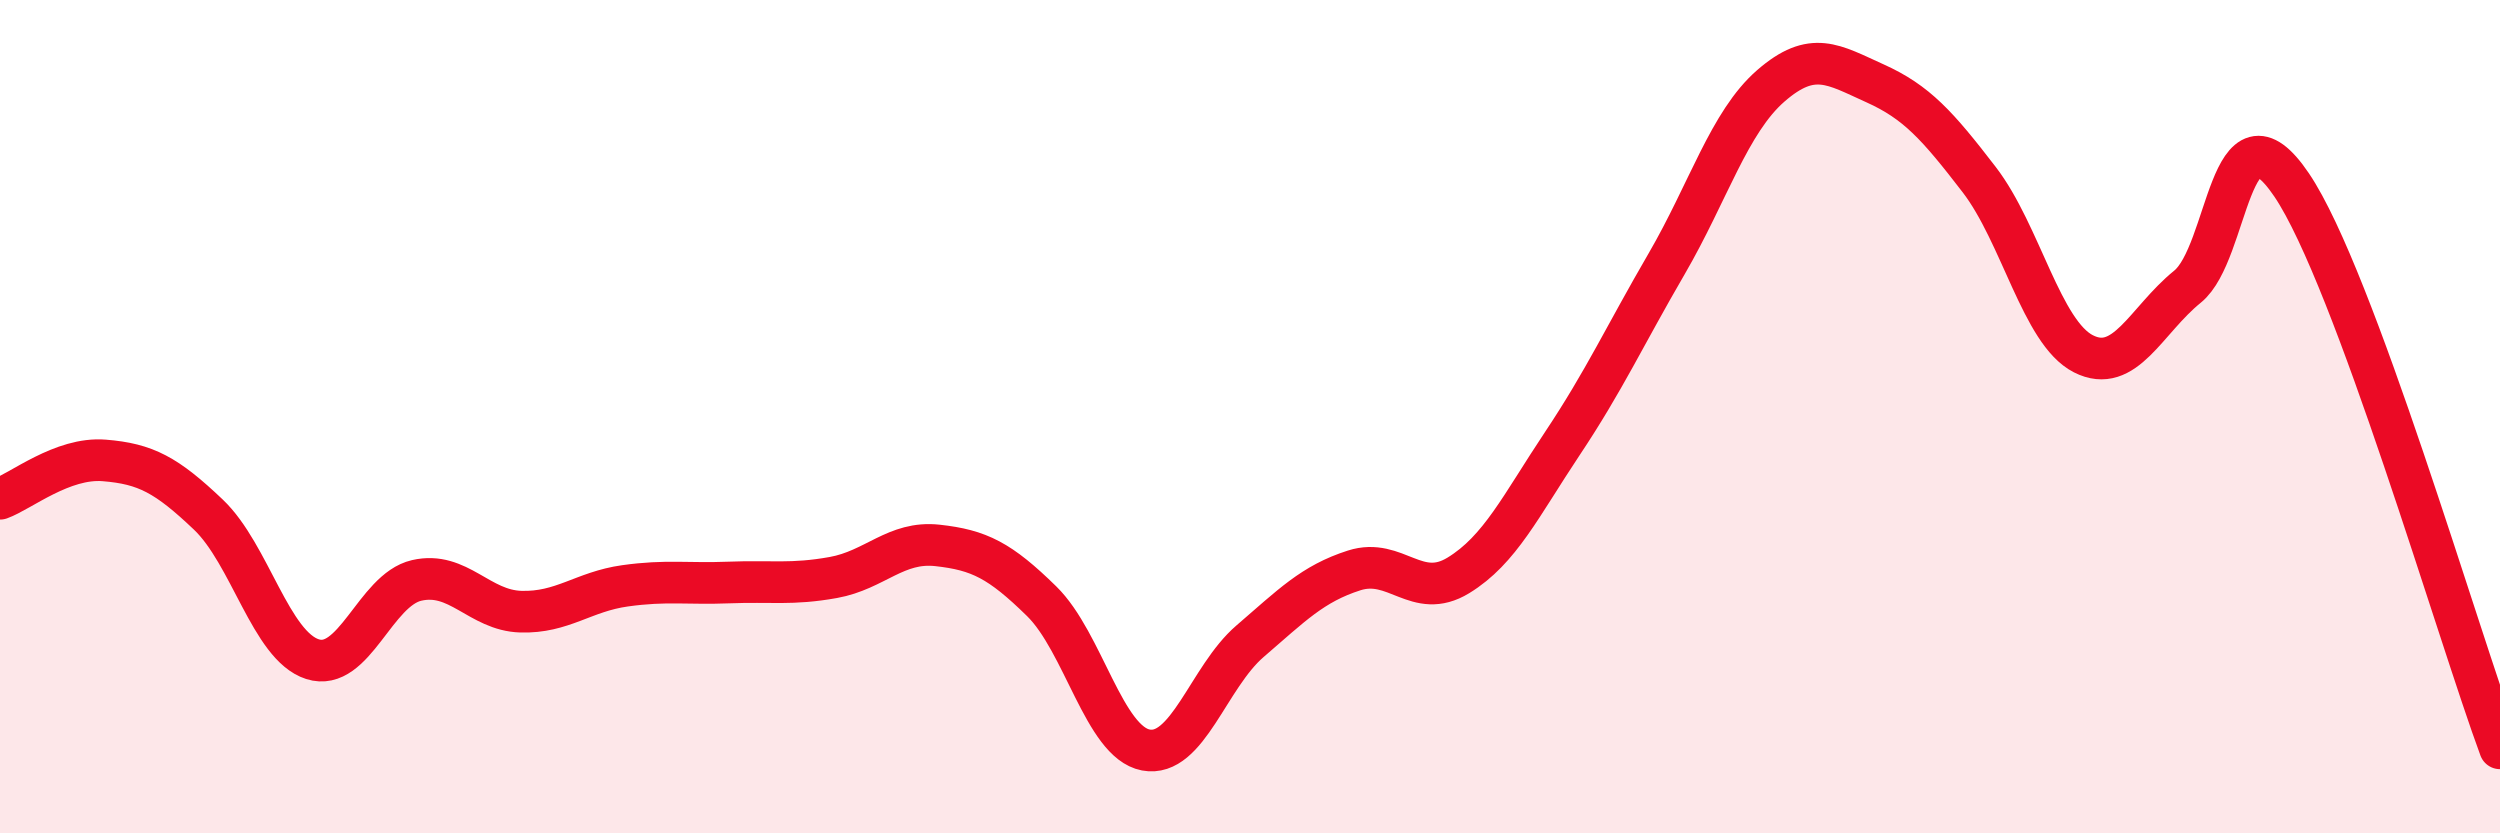
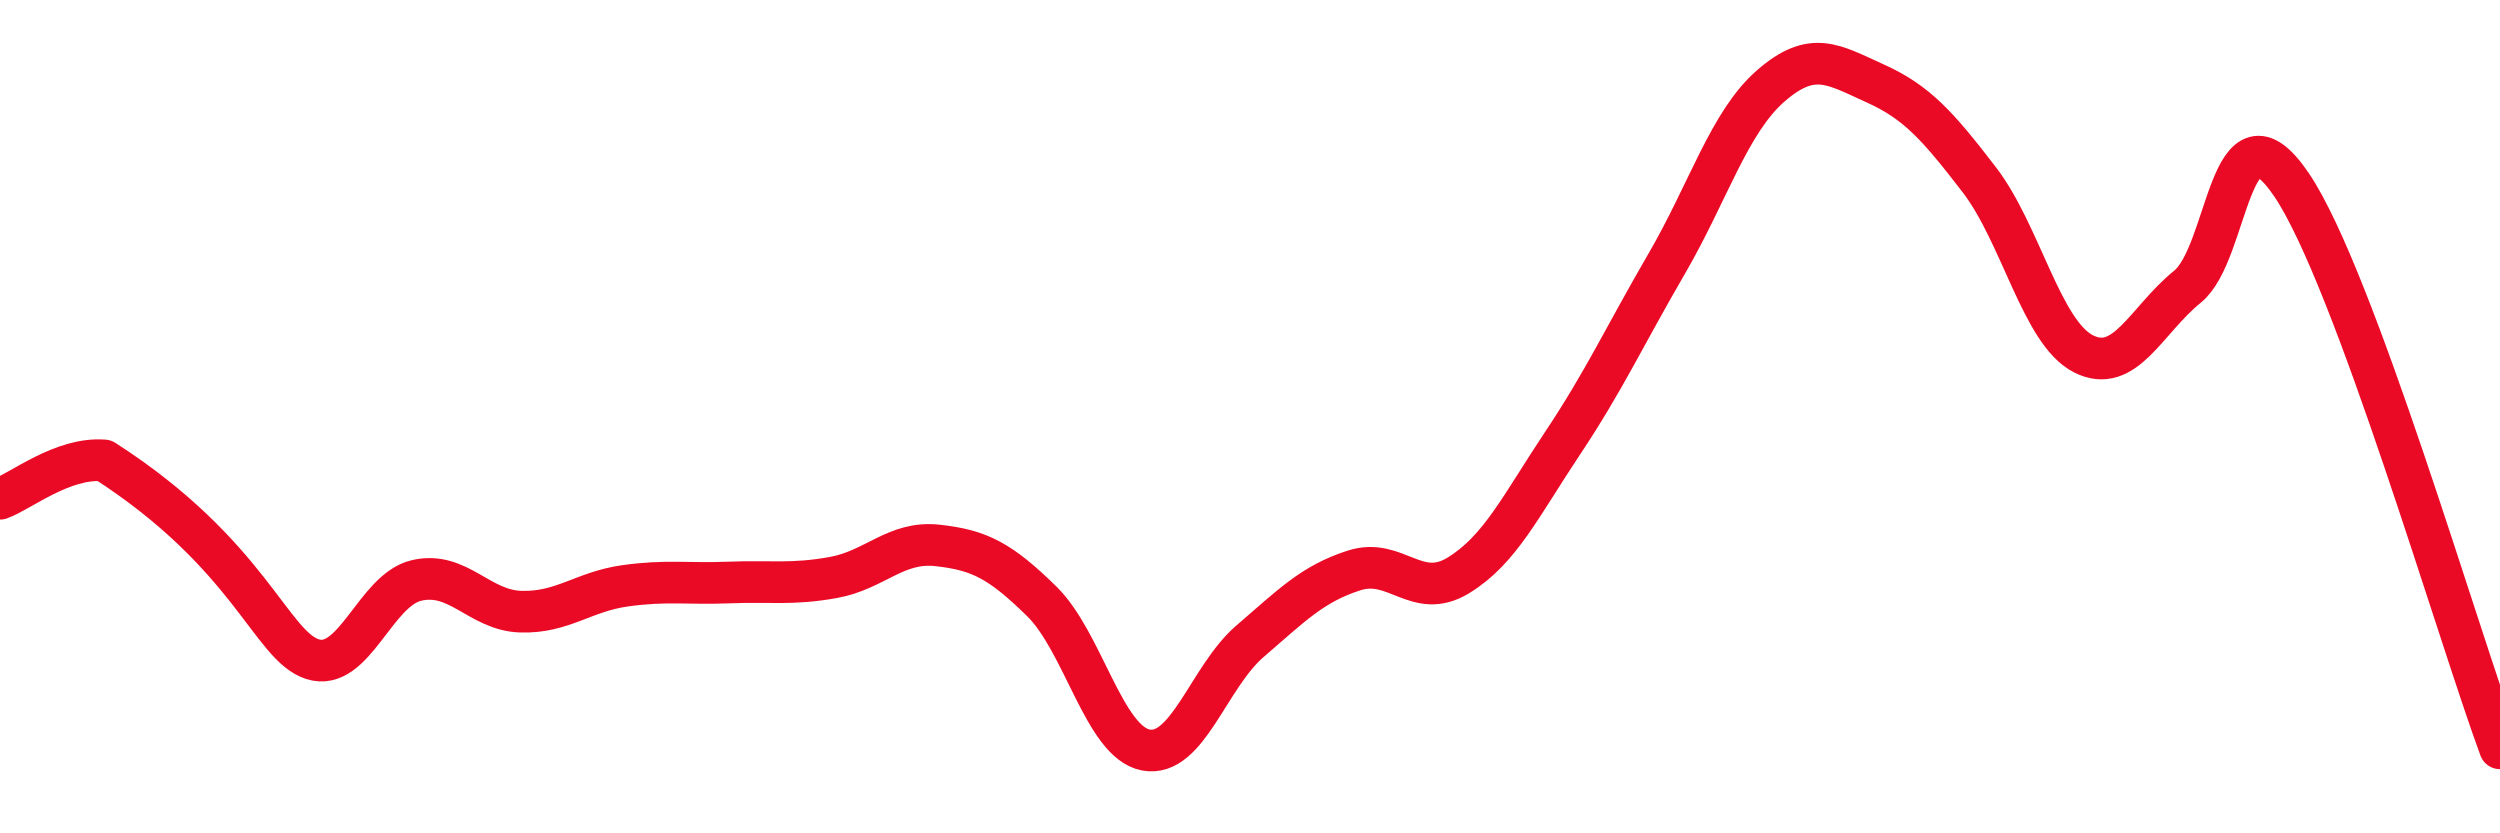
<svg xmlns="http://www.w3.org/2000/svg" width="60" height="20" viewBox="0 0 60 20">
-   <path d="M 0,11.97 C 0.5,11.79 1.5,10.97 2.5,11.05 C 3.5,11.13 4,11.4 5,12.35 C 6,13.3 6.5,15.5 7.5,15.82 C 8.5,16.14 9,14.16 10,13.93 C 11,13.7 11.5,14.65 12.5,14.68 C 13.5,14.71 14,14.2 15,14.06 C 16,13.92 16.5,14.02 17.5,13.98 C 18.5,13.94 19,14.04 20,13.86 C 21,13.68 21.5,12.98 22.5,13.09 C 23.5,13.2 24,13.45 25,14.43 C 26,15.41 26.5,17.81 27.5,18 C 28.5,18.19 29,16.25 30,15.39 C 31,14.53 31.5,14.01 32.5,13.69 C 33.5,13.37 34,14.42 35,13.81 C 36,13.2 36.5,12.14 37.5,10.64 C 38.5,9.14 39,8.05 40,6.33 C 41,4.61 41.5,2.93 42.5,2.06 C 43.5,1.19 44,1.55 45,2 C 46,2.45 46.5,3.01 47.5,4.31 C 48.5,5.61 49,7.98 50,8.49 C 51,9 51.5,7.69 52.5,6.88 C 53.5,6.07 53.5,2.22 55,4.44 C 56.5,6.66 59,15.26 60,17.96L60 20L0 20Z" fill="#EB0A25" opacity="0.1" stroke-linecap="round" stroke-linejoin="round" />
-   <path d="M 0,11.97 C 0.5,11.79 1.5,10.97 2.5,11.05 C 3.5,11.13 4,11.4 5,12.35 C 6,13.3 6.5,15.5 7.5,15.82 C 8.5,16.14 9,14.16 10,13.93 C 11,13.7 11.5,14.65 12.5,14.68 C 13.5,14.71 14,14.2 15,14.06 C 16,13.92 16.5,14.02 17.5,13.98 C 18.5,13.94 19,14.04 20,13.86 C 21,13.68 21.5,12.98 22.5,13.09 C 23.5,13.2 24,13.45 25,14.43 C 26,15.41 26.5,17.81 27.5,18 C 28.5,18.19 29,16.25 30,15.39 C 31,14.53 31.5,14.01 32.5,13.69 C 33.5,13.37 34,14.42 35,13.81 C 36,13.2 36.5,12.14 37.5,10.64 C 38.5,9.14 39,8.05 40,6.33 C 41,4.61 41.5,2.93 42.5,2.06 C 43.5,1.19 44,1.55 45,2 C 46,2.45 46.5,3.01 47.5,4.31 C 48.5,5.61 49,7.98 50,8.49 C 51,9 51.5,7.69 52.5,6.88 C 53.5,6.07 53.5,2.22 55,4.44 C 56.5,6.66 59,15.26 60,17.96" stroke="#EB0A25" stroke-width="1" fill="none" stroke-linecap="round" stroke-linejoin="round" />
+   <path d="M 0,11.97 C 0.5,11.79 1.5,10.97 2.5,11.05 C 6,13.3 6.5,15.5 7.5,15.82 C 8.5,16.14 9,14.16 10,13.93 C 11,13.7 11.5,14.65 12.5,14.68 C 13.5,14.71 14,14.2 15,14.06 C 16,13.92 16.5,14.02 17.5,13.98 C 18.5,13.94 19,14.04 20,13.86 C 21,13.68 21.5,12.98 22.5,13.09 C 23.5,13.2 24,13.45 25,14.43 C 26,15.41 26.5,17.81 27.5,18 C 28.5,18.19 29,16.25 30,15.39 C 31,14.53 31.5,14.01 32.5,13.69 C 33.5,13.37 34,14.42 35,13.81 C 36,13.2 36.5,12.14 37.5,10.64 C 38.5,9.14 39,8.05 40,6.33 C 41,4.61 41.5,2.93 42.5,2.06 C 43.5,1.19 44,1.55 45,2 C 46,2.45 46.5,3.01 47.5,4.31 C 48.5,5.61 49,7.98 50,8.49 C 51,9 51.5,7.69 52.5,6.88 C 53.5,6.07 53.5,2.22 55,4.44 C 56.5,6.66 59,15.26 60,17.96" stroke="#EB0A25" stroke-width="1" fill="none" stroke-linecap="round" stroke-linejoin="round" />
</svg>